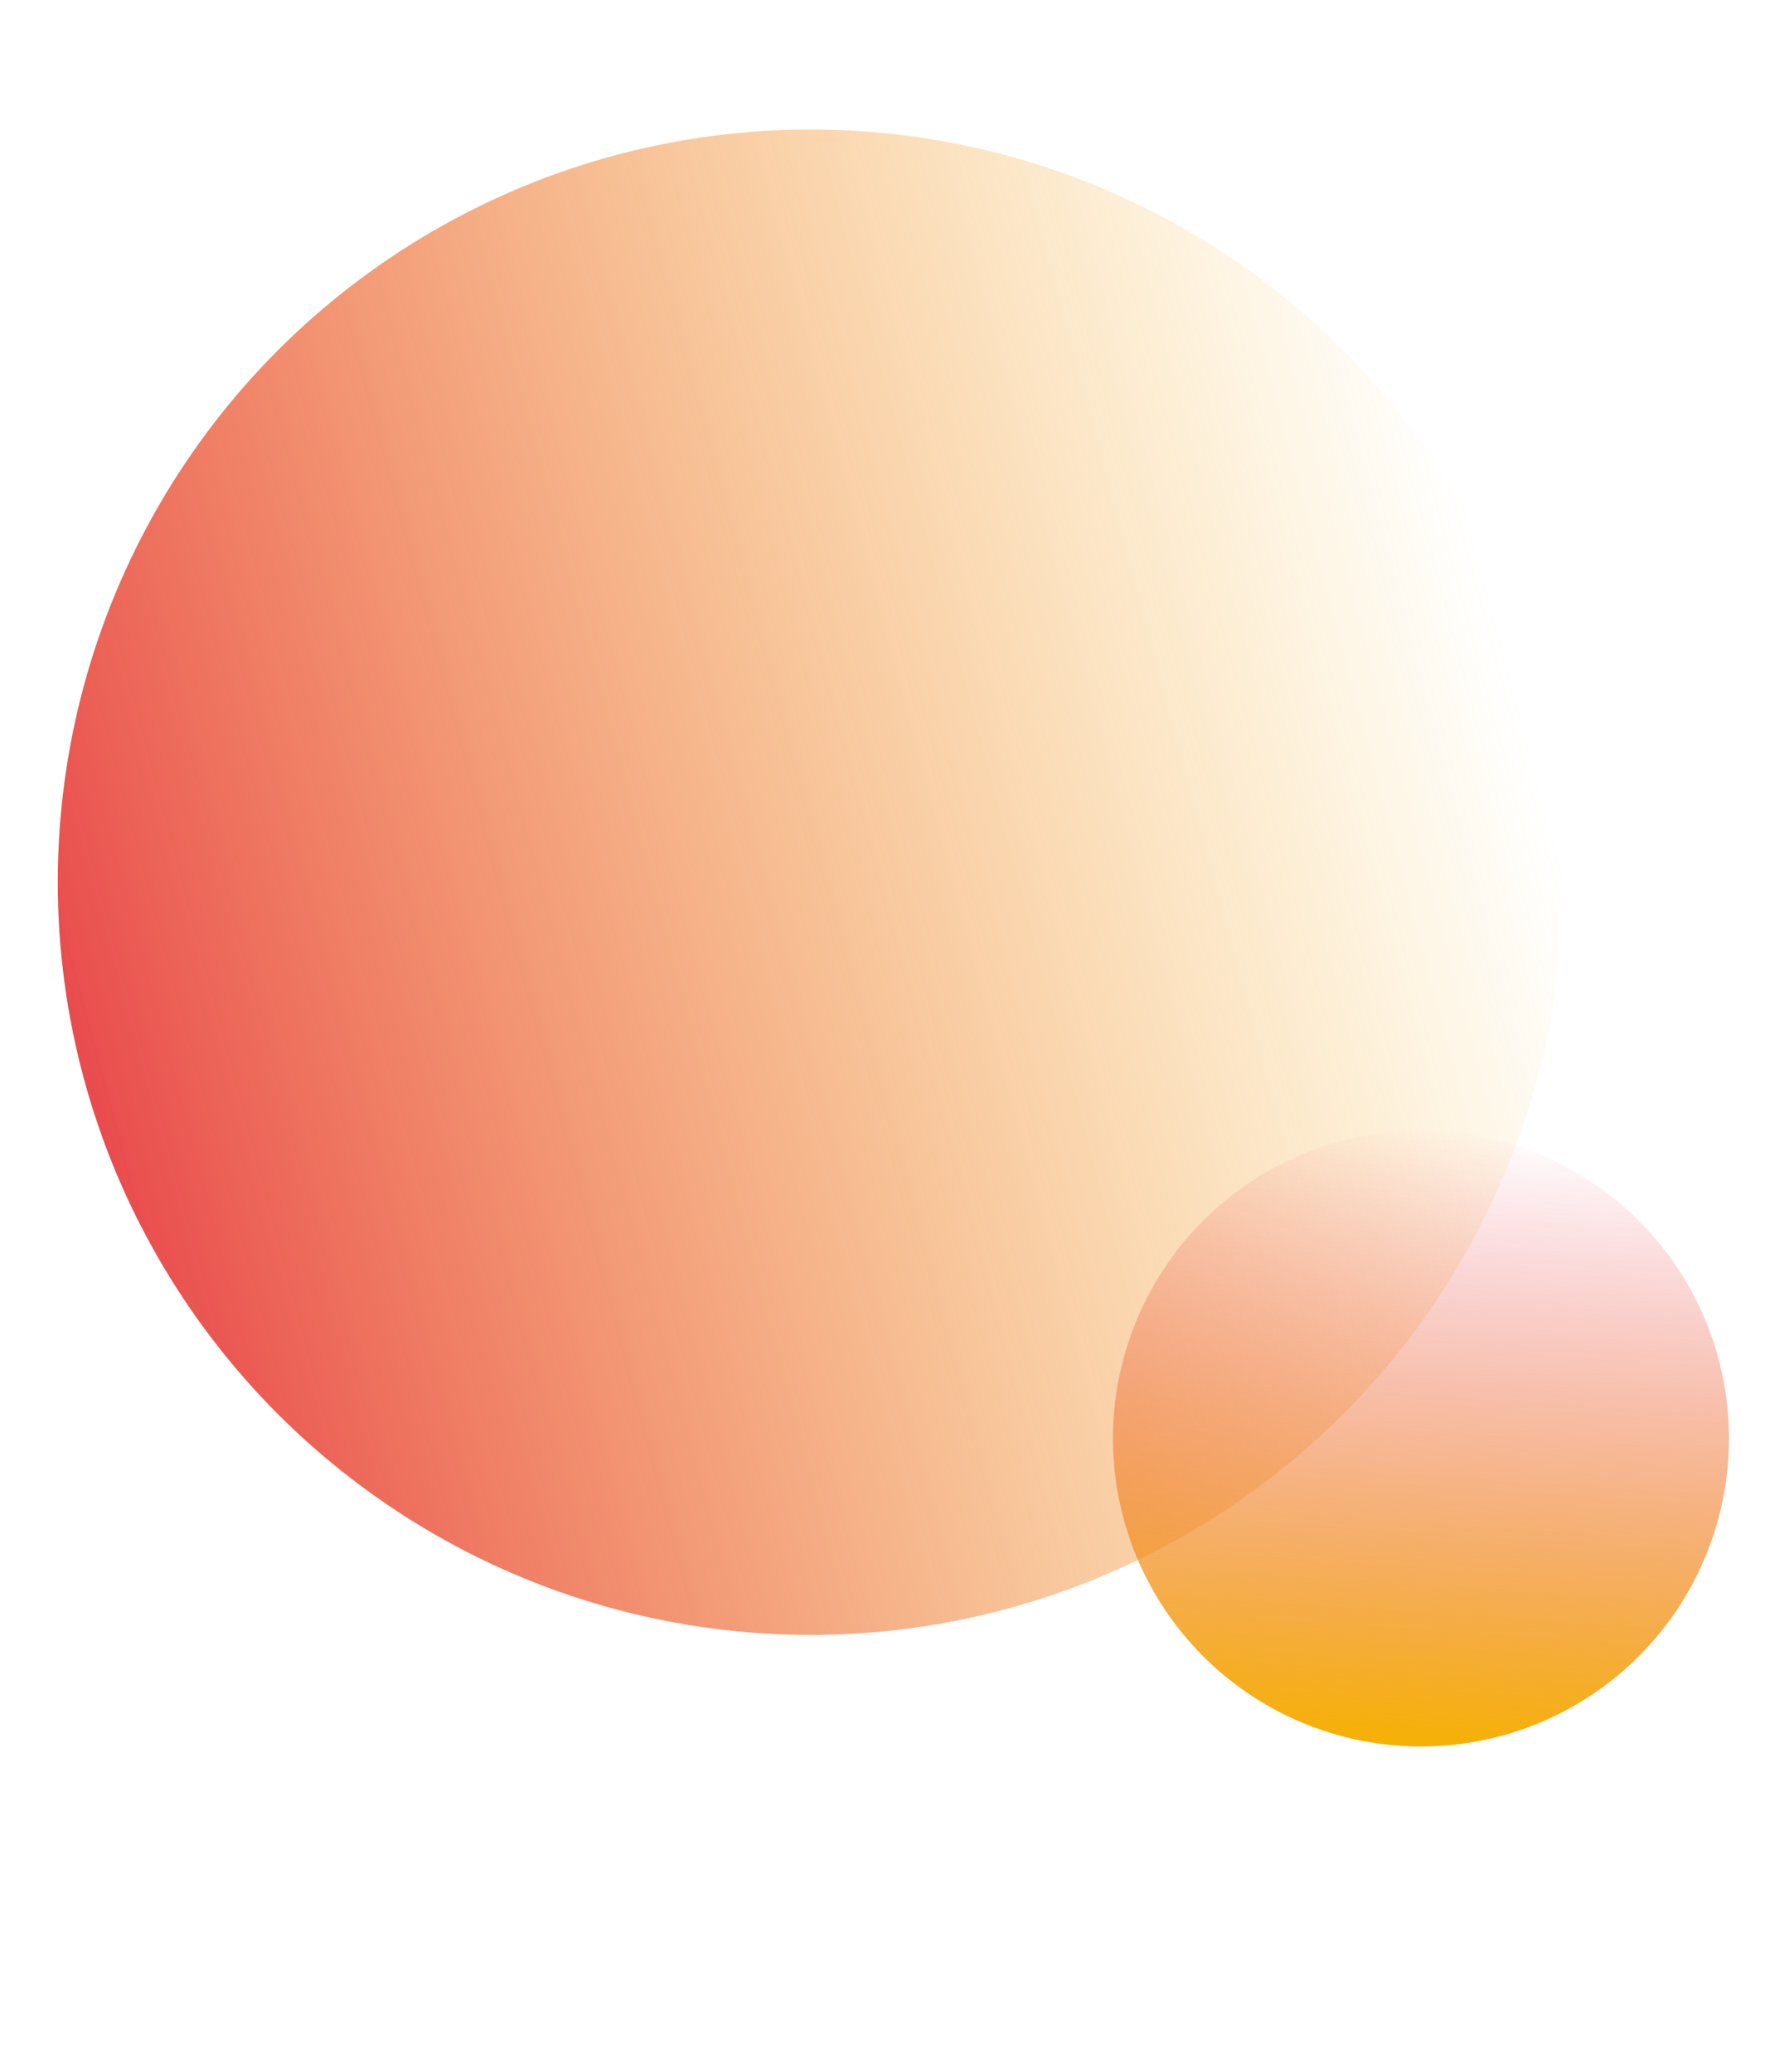
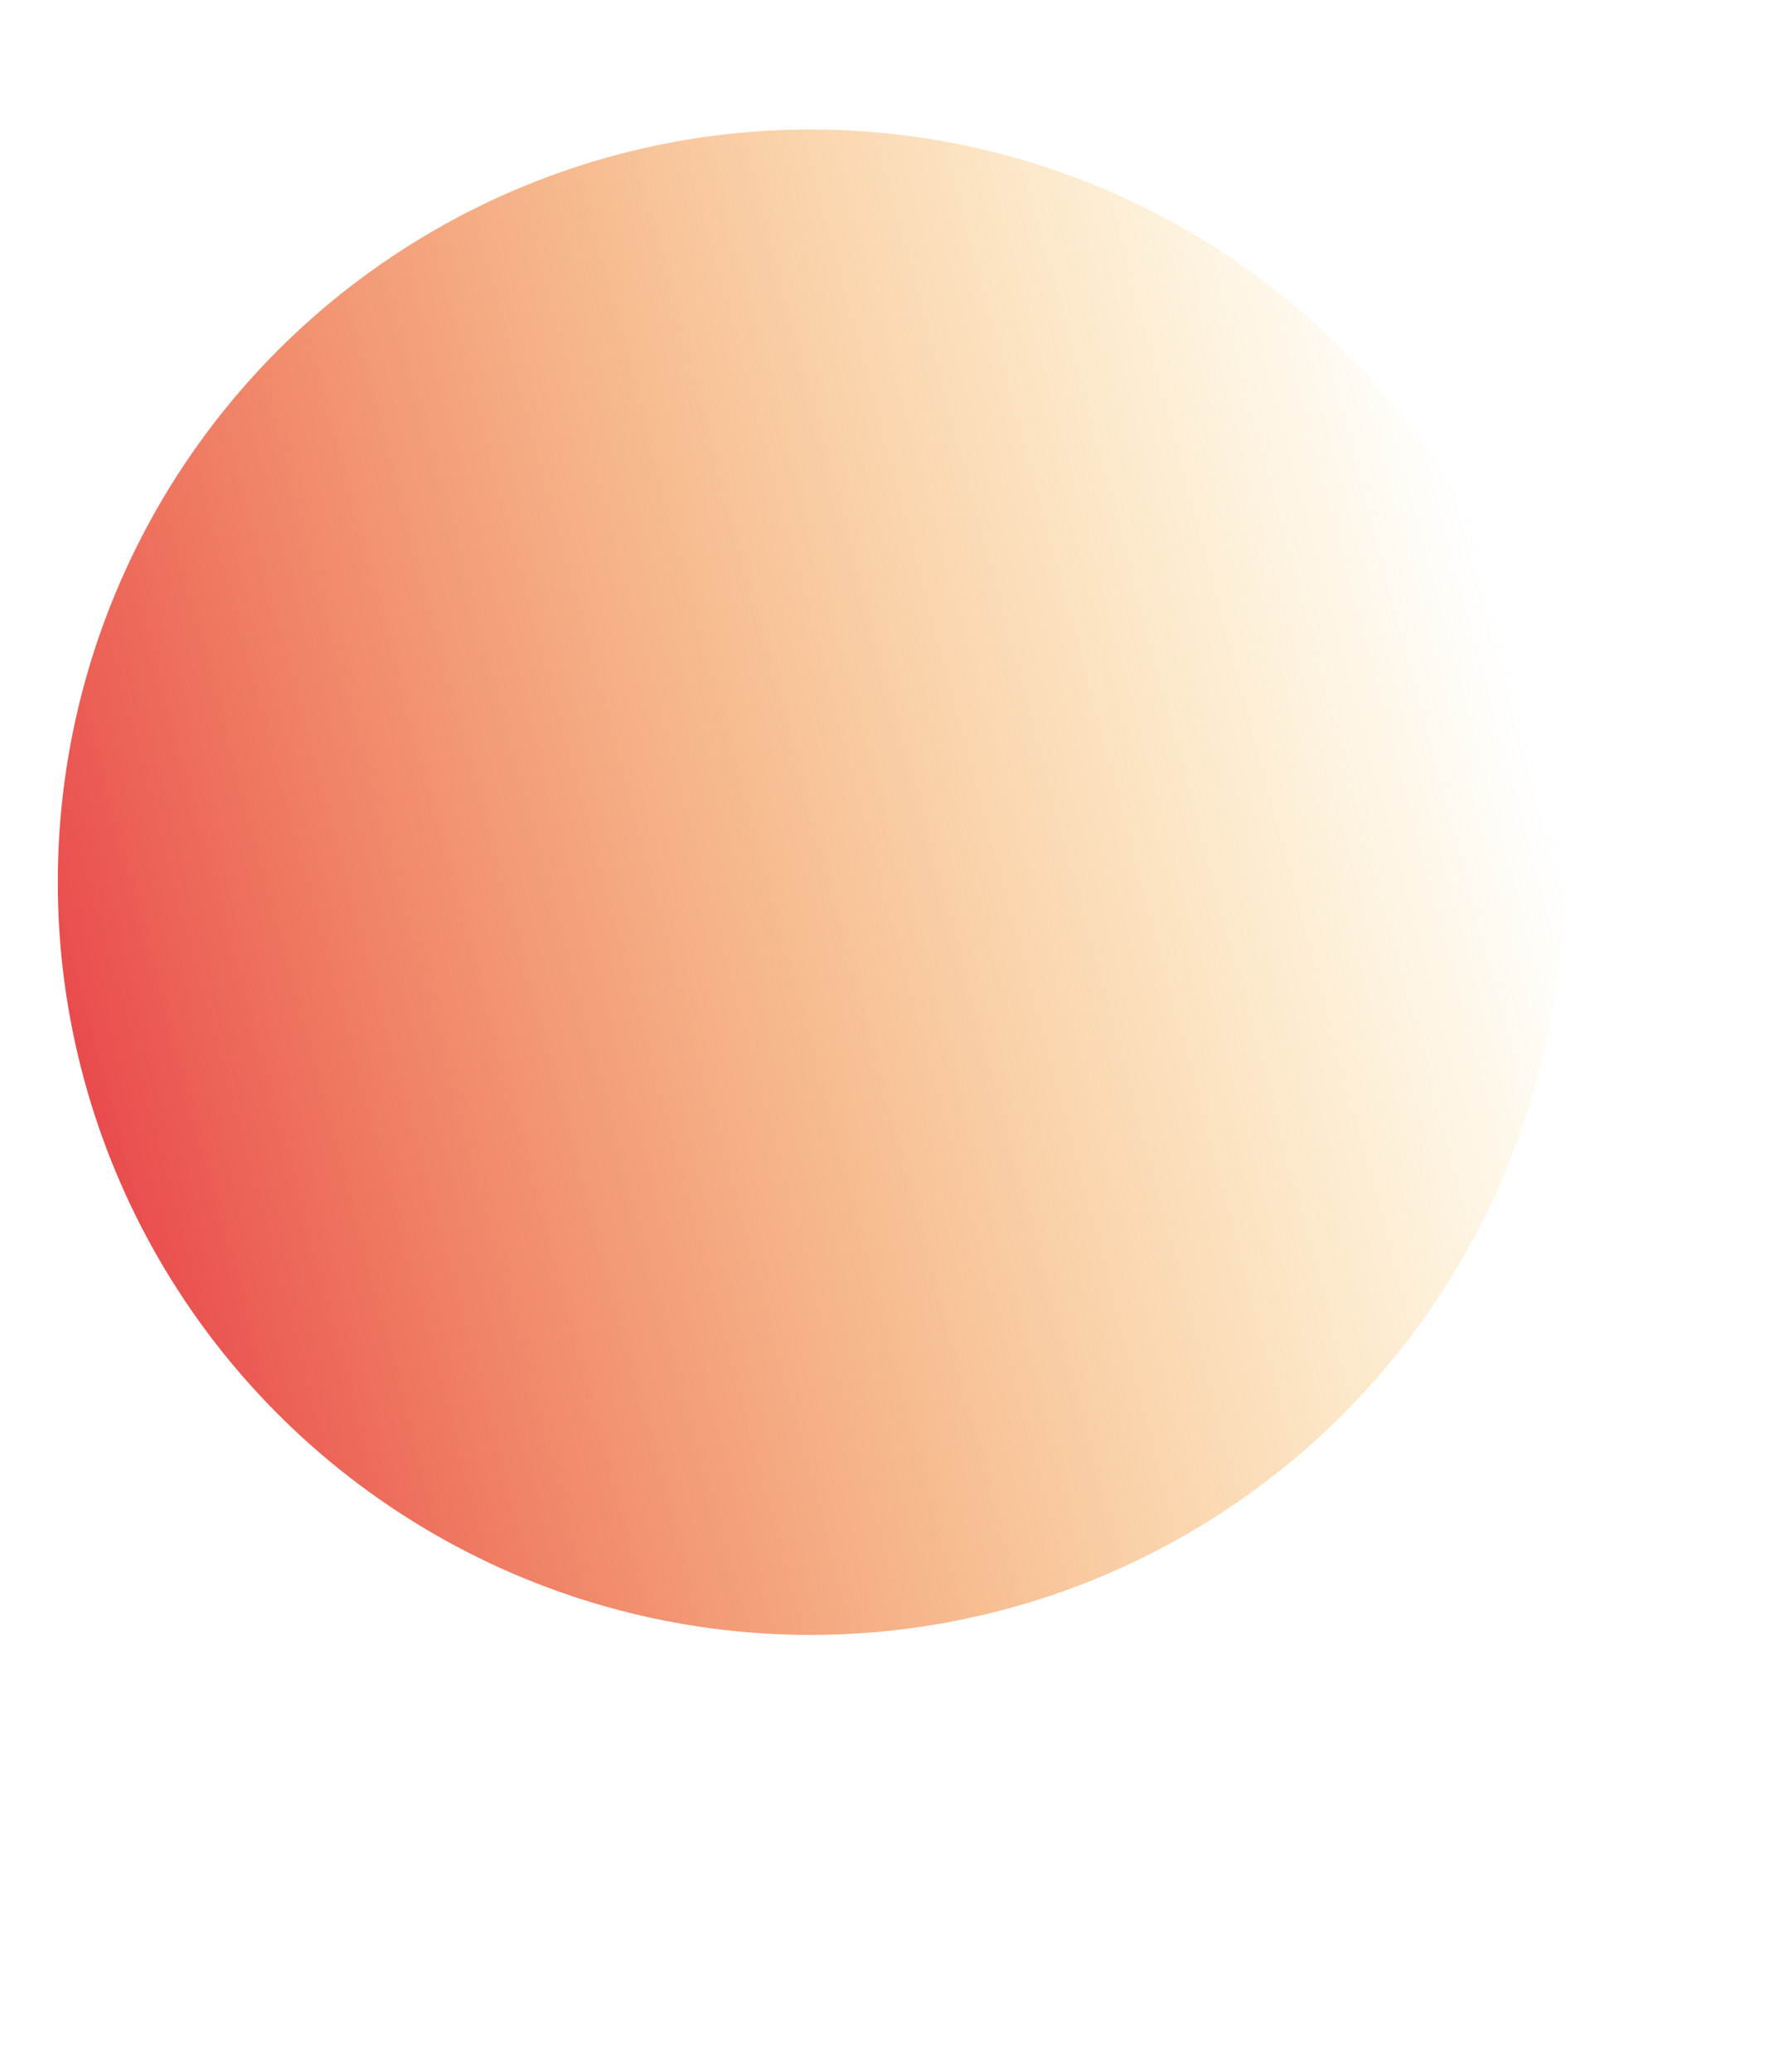
<svg xmlns="http://www.w3.org/2000/svg" version="1.1" id="Layer_1" x="0px" y="0px" viewBox="0 0 534.6 627.7" style="enable-background:new 0 0 534.6 627.7;" xml:space="preserve">
  <style type="text/css">
	.st0{fill:url(#Ellipse_1421_00000025421450852731388600000002251250207192584098_);}
	.st1{fill:url(#Ellipse_1422_00000093855362021851867330000011411881474157188283_);}
</style>
  <g id="Group_5398" transform="translate(-1321 -601.374)">
    <linearGradient id="Ellipse_1421_00000049926057203464025900000013794344759355818937_" gradientUnits="userSpaceOnUse" x1="1588.285" y1="915.816" x2="1588.285" y2="914.816" gradientTransform="matrix(120.457 439.802 -439.802 120.457 212804.266 -807919.125)">
      <stop offset="0" style="stop-color:#E94A4D" />
      <stop offset="1" style="stop-color:#F6B105;stop-opacity:0" />
    </linearGradient>
    <circle id="Ellipse_1421" style="fill:url(#Ellipse_1421_00000049926057203464025900000013794344759355818937_);" cx="1566.5" cy="868.6" r="228" />
    <linearGradient id="Ellipse_1422_00000094620376112799637080000007522288717379570061_" gradientUnits="userSpaceOnUse" x1="1587.896" y1="913.208" x2="1587.896" y2="912.208" gradientTransform="matrix(-186.177 -11.984 11.984 -186.177 286442.906 189991.188)">
      <stop offset="0" style="stop-color:#E7345D;stop-opacity:0" />
      <stop offset="1" style="stop-color:#F6B105" />
    </linearGradient>
-     <circle id="Ellipse_1422" style="fill:url(#Ellipse_1422_00000094620376112799637080000007522288717379570061_);" cx="1751.4" cy="1037.1" r="93.3" />
  </g>
</svg>